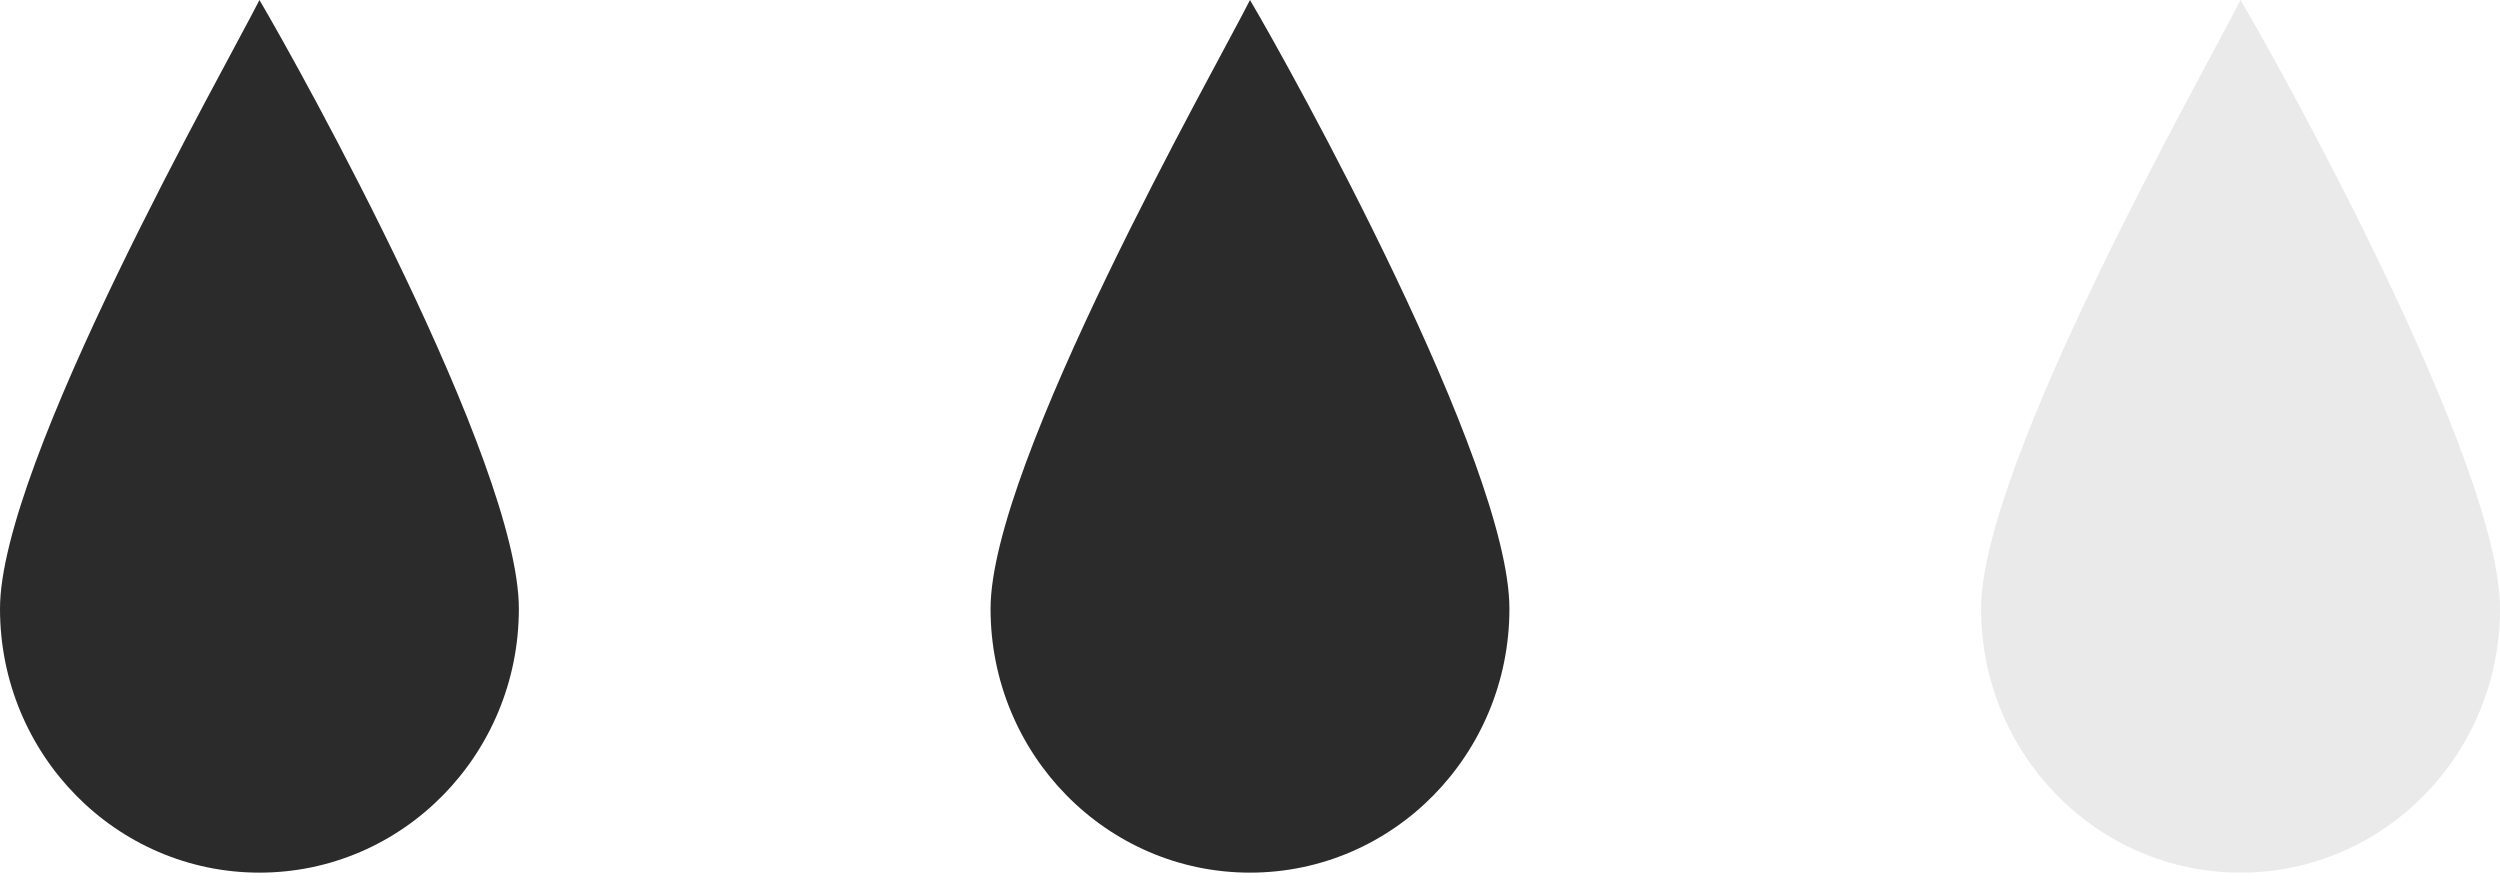
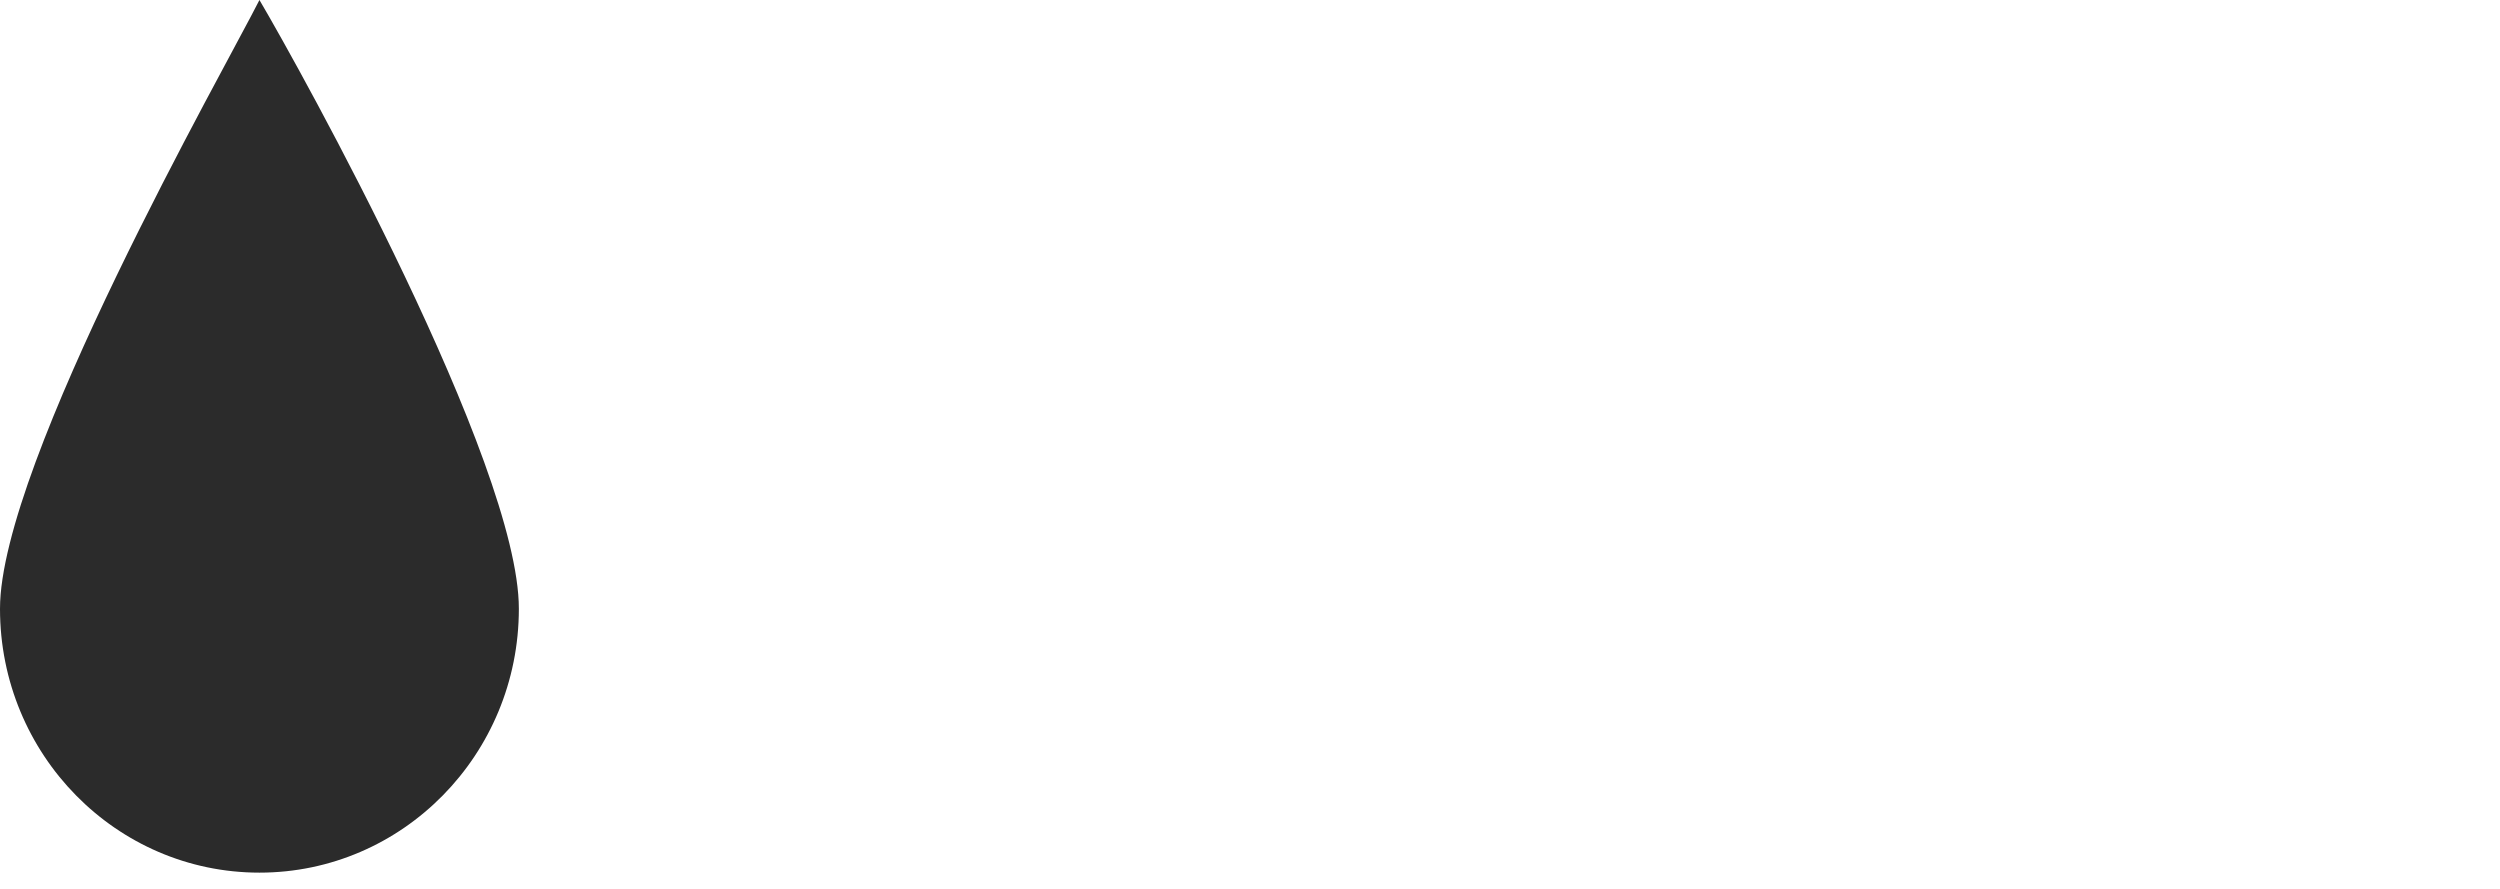
<svg xmlns="http://www.w3.org/2000/svg" fill="none" viewBox="0 0 90 32" height="32" width="90">
  <path fill="#2B2B2B" d="M18.679 21.915C18.679 27.162 14.498 31.415 9.34 31.415C4.181 31.415 0 27.162 0 21.915C0 16.668 8.094 2.47 9.34 0C10.834 2.533 18.679 16.668 18.679 21.915Z" />
-   <path fill="#2B2B2B" d="M54.339 21.915C54.339 27.162 50.158 31.415 45 31.415C39.842 31.415 35.66 27.162 35.66 21.915C35.66 16.668 43.755 2.47 45 0C46.494 2.533 54.339 16.668 54.339 21.915Z" />
-   <path fill="#2B2B2B" d="M90 21.915C90 27.162 85.818 31.415 80.66 31.415C75.502 31.415 71.32 27.162 71.32 21.915C71.32 16.668 79.415 2.47 80.66 0C82.154 2.533 90 16.668 90 21.915Z" opacity="0.1" />
</svg>